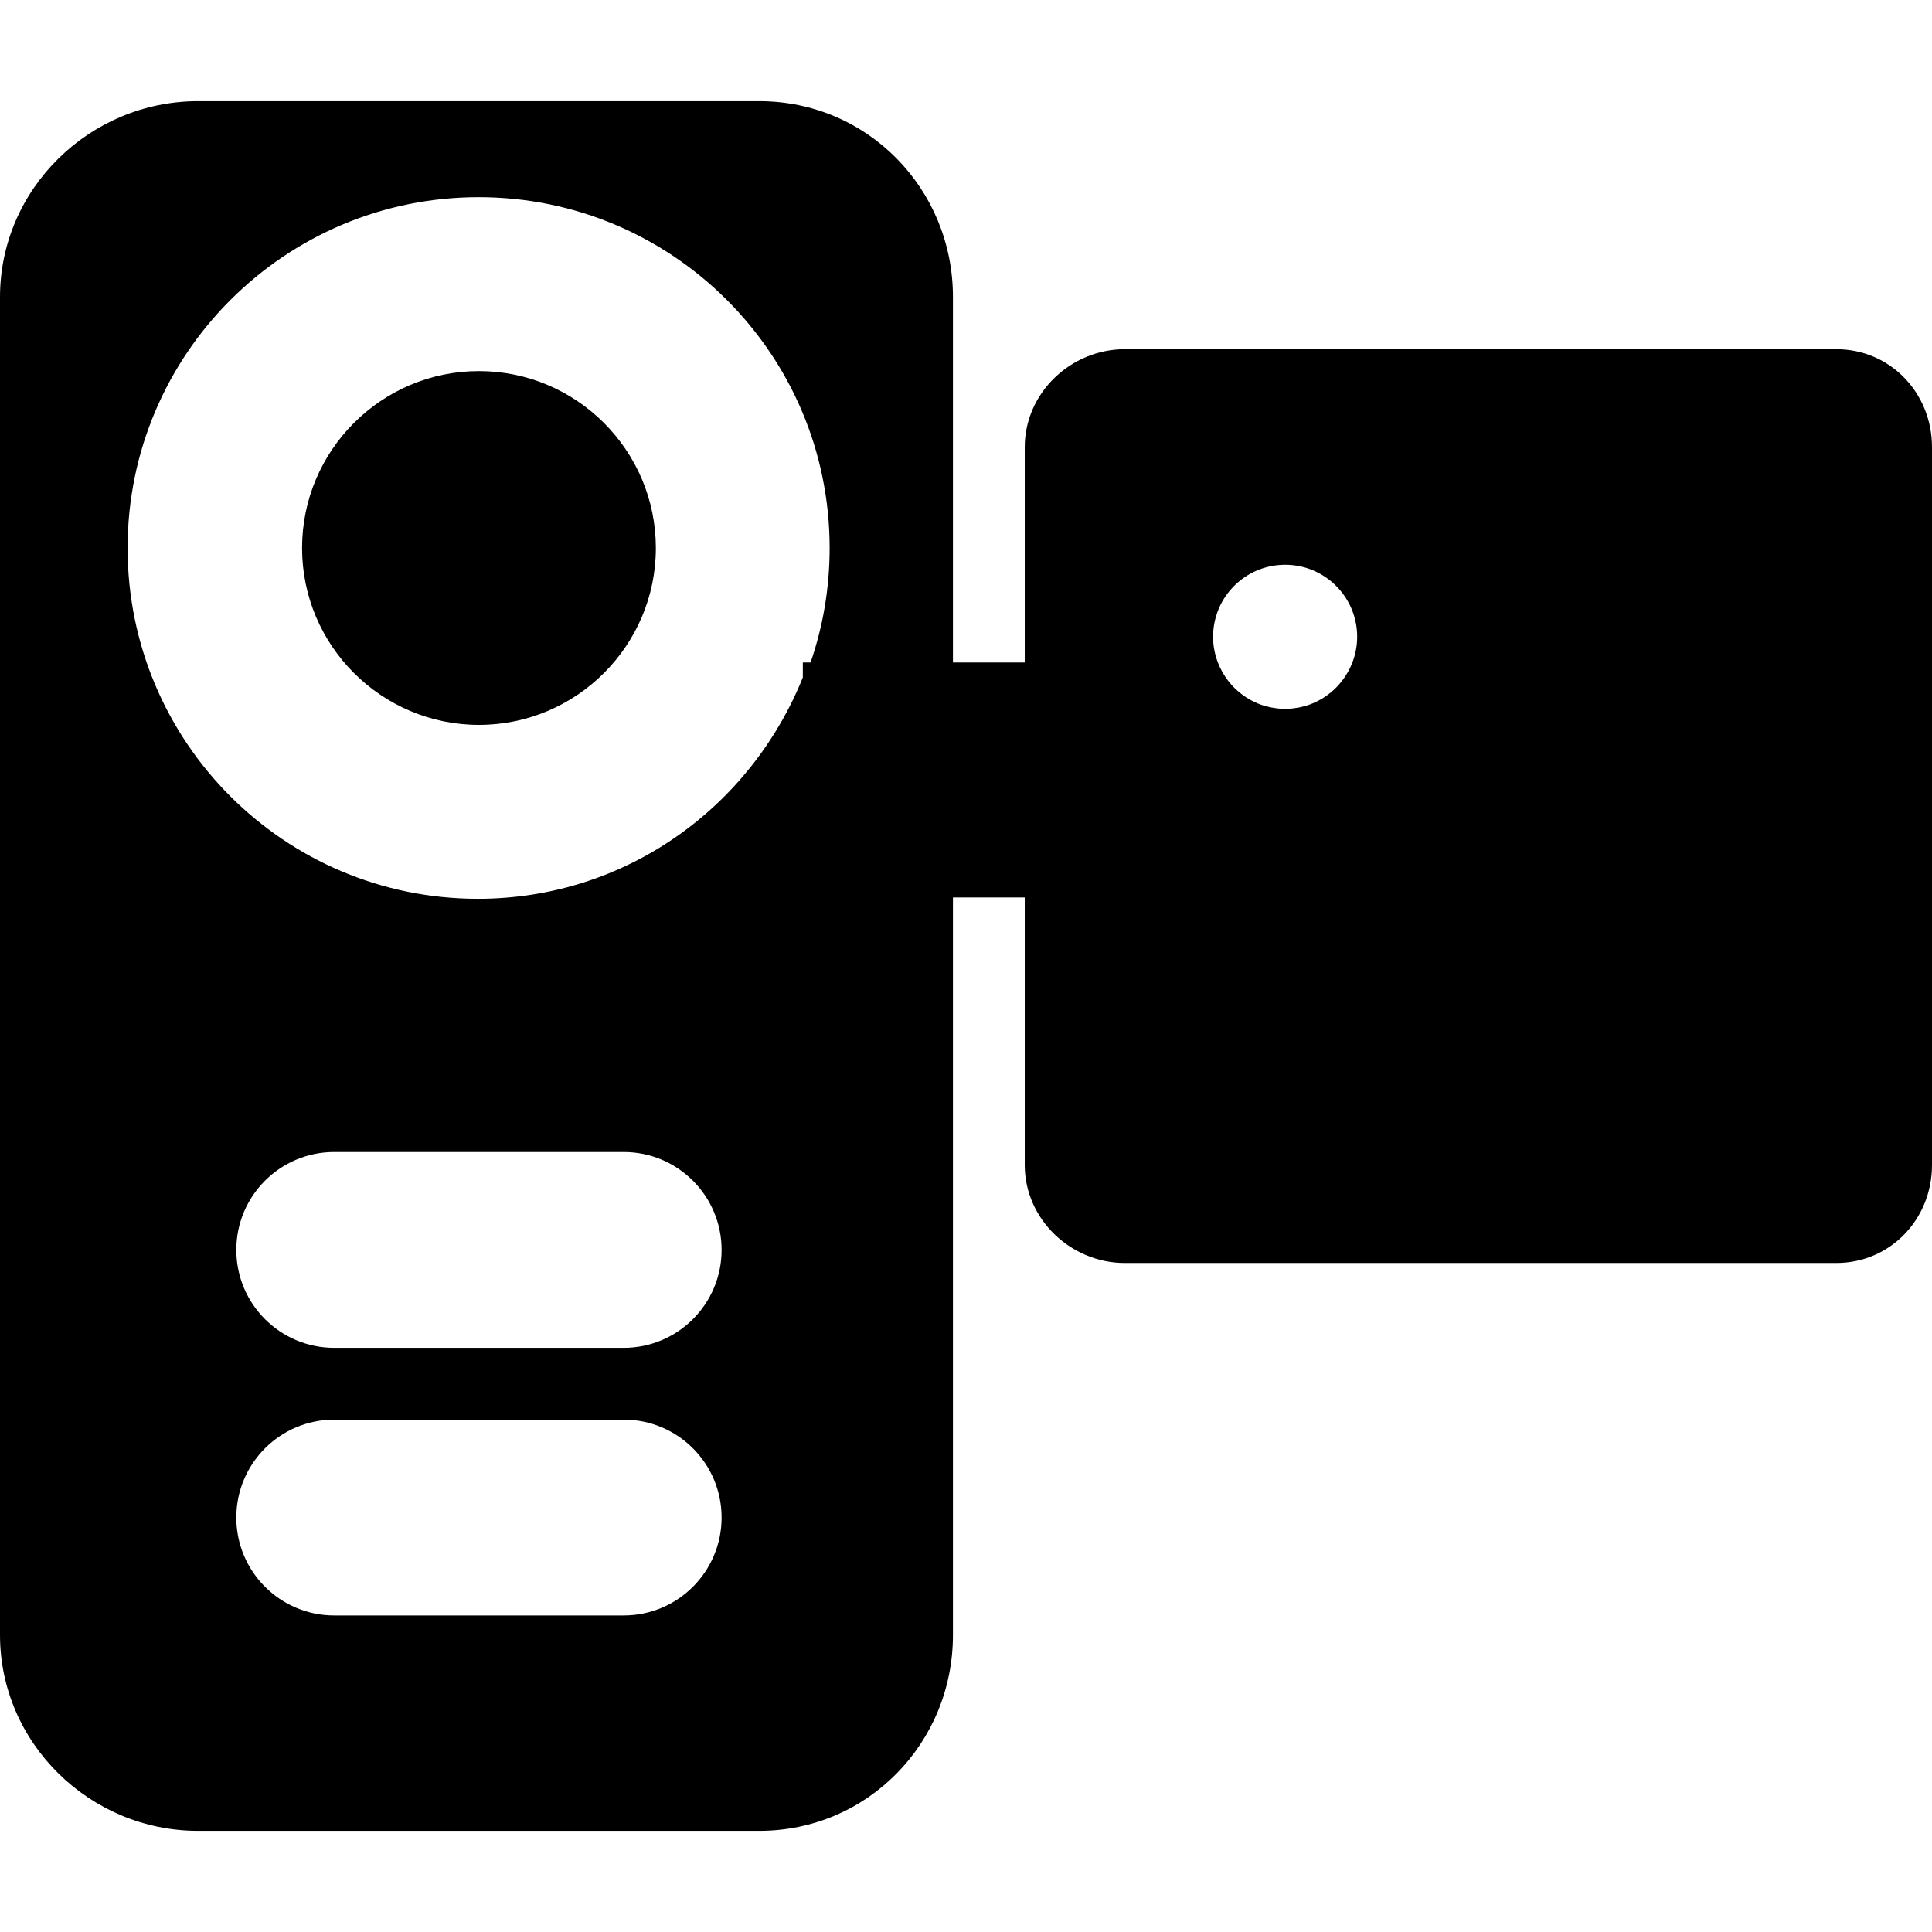
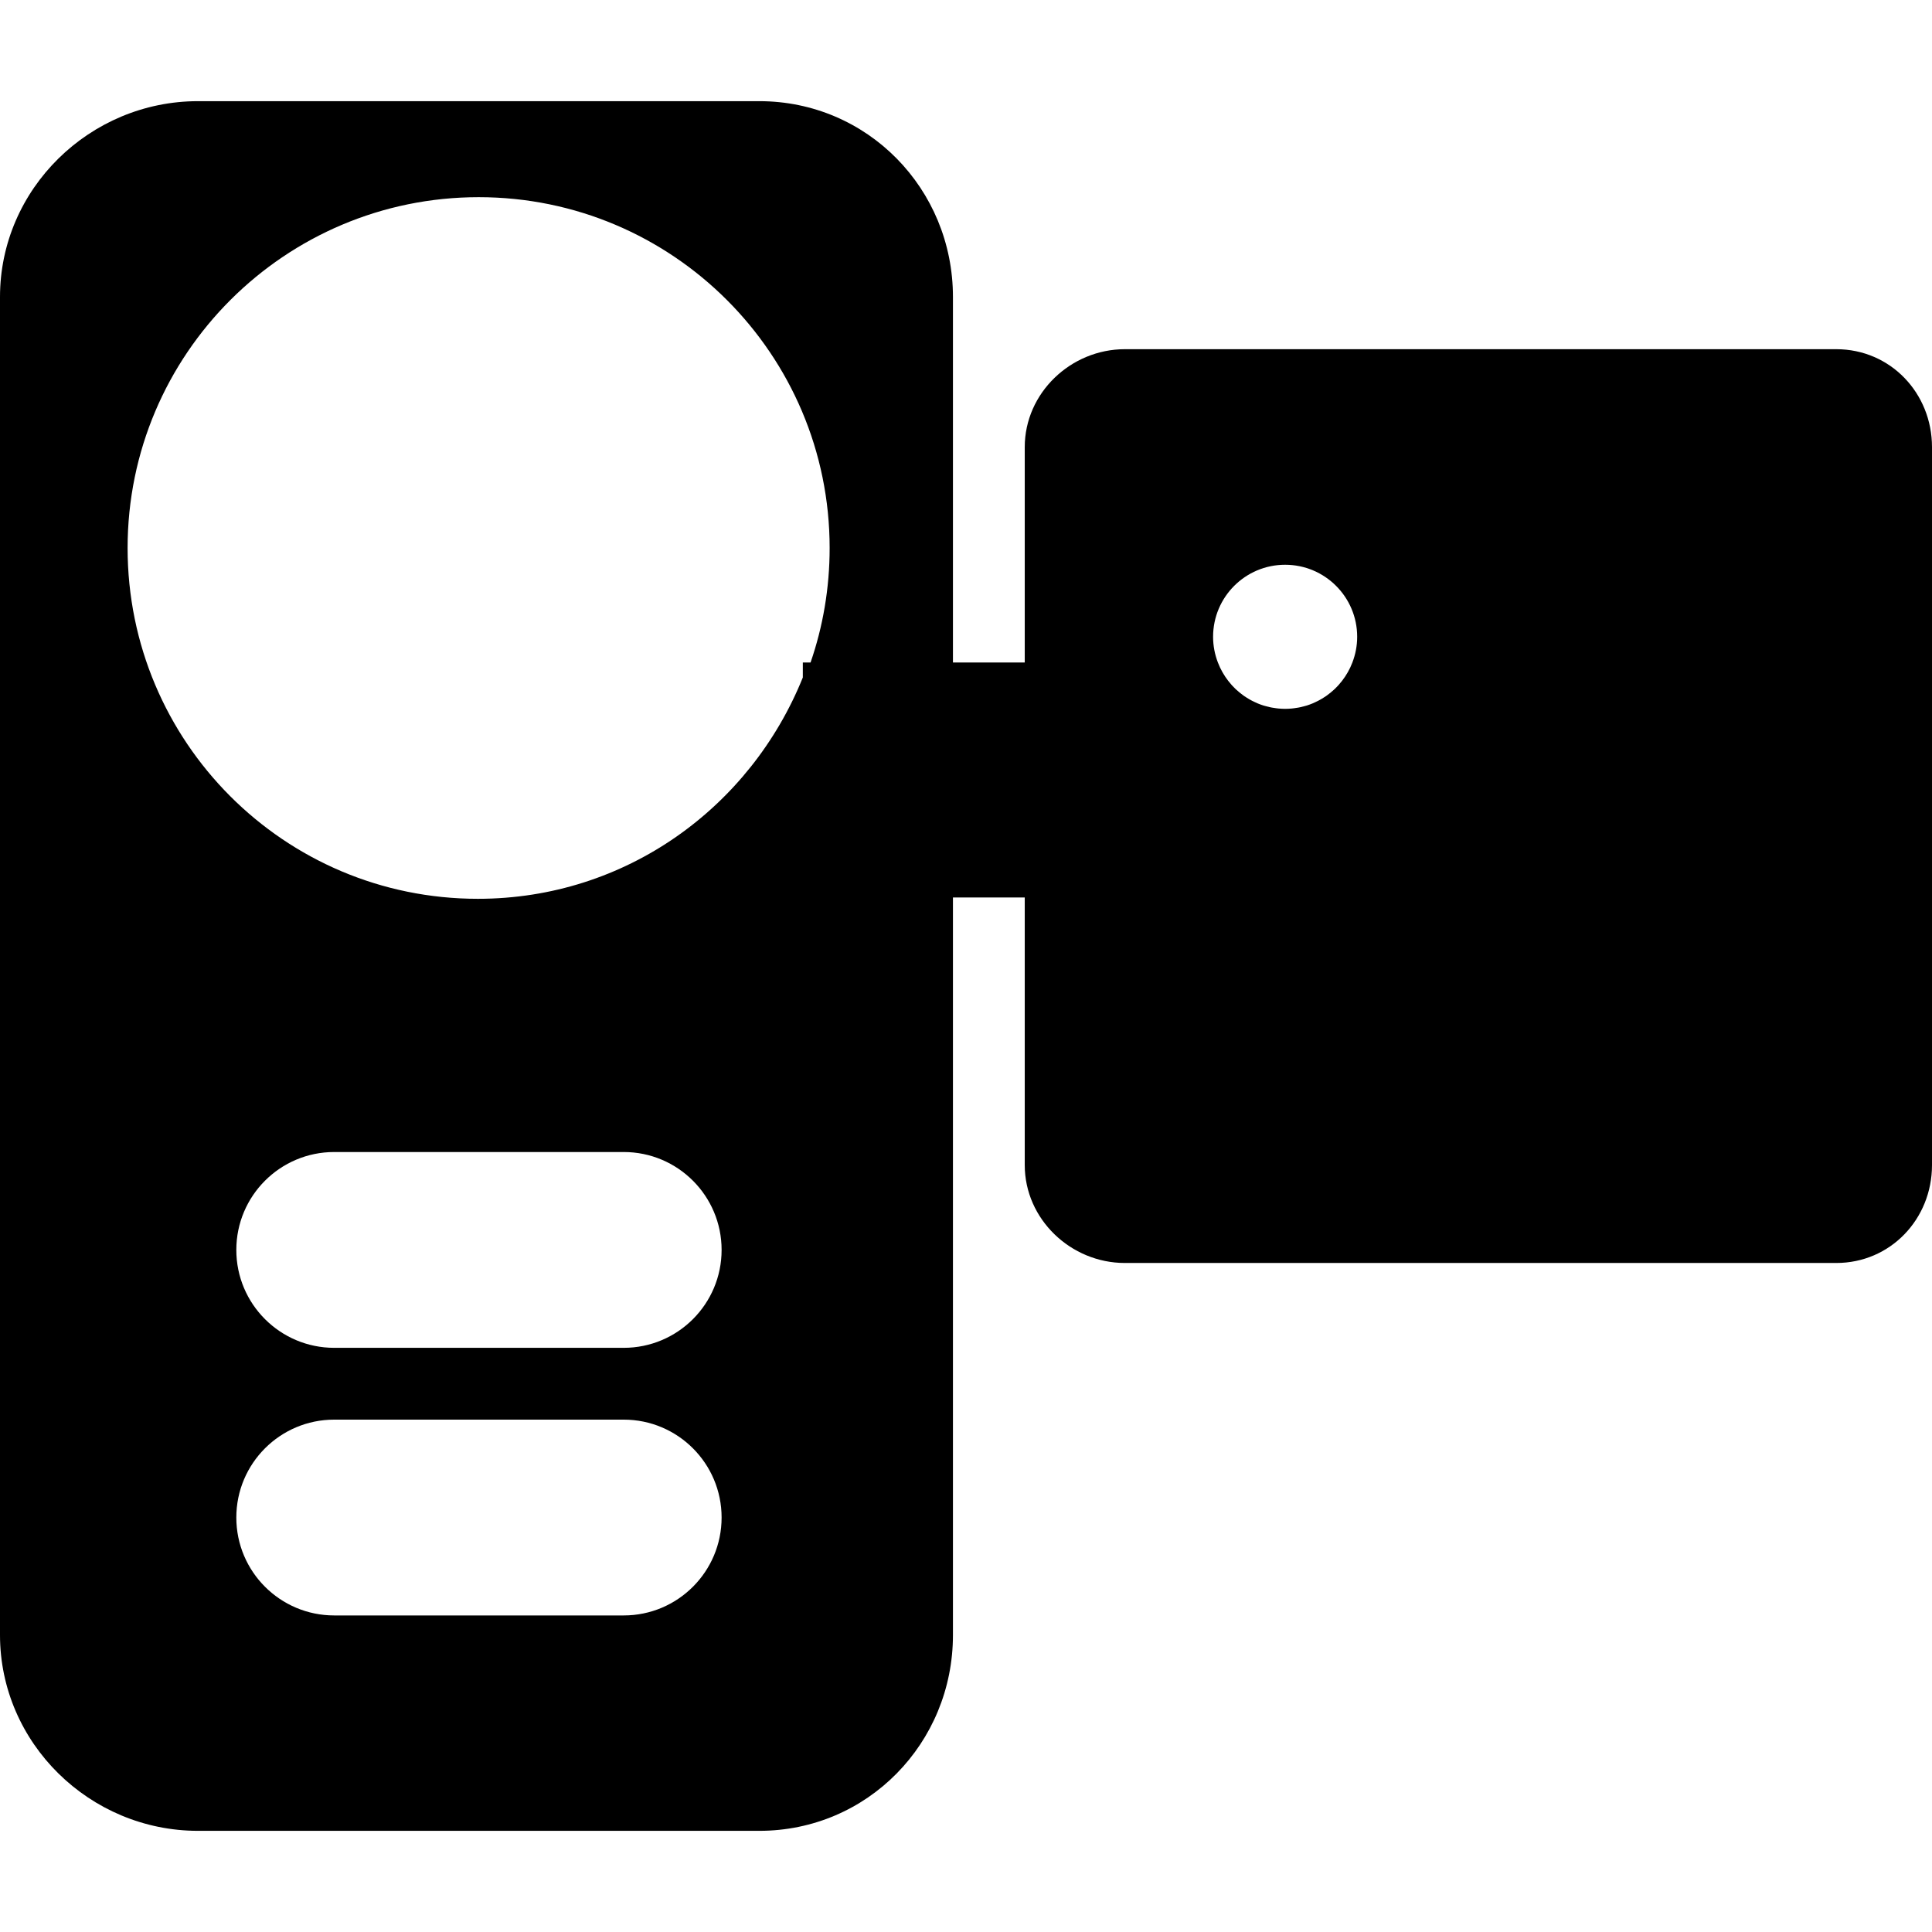
<svg xmlns="http://www.w3.org/2000/svg" version="1.1" id="Capa_1" x="0px" y="0px" viewBox="0 0 296 296" style="enable-background:new 0 0 296 296;" xml:space="preserve">
  <g>
    <path d="M281.333,53.5h-109c-8.284,0-15.333,6.716-15.333,15v33h-11v-56c0-16.569-13.098-30-29.667-30h-86   C13.765,15.5,0,28.931,0,45.5v205c0,16.569,13.765,30,30.333,30h86c16.568,0,29.667-13.431,29.667-30v-113h11v41   c0,8.284,7.049,15,15.333,15h109c8.284,0,14.667-6.716,14.667-15v-110C296,60.216,289.618,53.5,281.333,53.5z M95.556,247.5h-44.35   c-8.284,0-15-6.716-15-15s6.716-15,15-15h44.35c8.284,0,15,6.716,15,15S103.84,247.5,95.556,247.5z M95.556,206.5h-44.35   c-8.284,0-15-6.716-15-15s6.716-15,15-15h44.35c8.284,0,15,6.716,15,15S103.84,206.5,95.556,206.5z M73.214,137.705   c-29.684,0-53.665-24.064-53.665-53.748c0-29.684,24.105-53.748,53.79-53.748s53.769,24.064,53.769,53.748   c0,6.145-1.024,12.043-2.923,17.543H123v2.294C115,123.656,95.89,137.705,73.214,137.705z M185.856,97.565   c0-6.096,4.942-11.038,11.038-11.038c6.096,0,11.038,4.942,11.038,11.038c0,1.388-0.267,2.711-0.735,3.935l0,0   c-0.098,0.255-0.205,0.506-0.32,0.752c-0.005,0.01-0.009,0.02-0.014,0.029c-0.456,0.962-1.048,1.847-1.748,2.632   c-0.043,0.049-0.087,0.097-0.131,0.144c-0.154,0.166-0.311,0.329-0.475,0.486c-0.048,0.046-0.099,0.09-0.148,0.135   c-0.295,0.272-0.606,0.527-0.93,0.767c-0.08,0.059-0.158,0.122-0.24,0.179c-0.139,0.097-0.285,0.187-0.429,0.278   c-0.13,0.082-0.26,0.163-0.394,0.239c-0.135,0.078-0.272,0.153-0.411,0.225c-0.165,0.085-0.333,0.165-0.502,0.242   c-0.118,0.054-0.234,0.11-0.353,0.16c-0.285,0.118-0.576,0.225-0.872,0.319c-0.087,0.028-0.176,0.048-0.264,0.074   c-0.231,0.067-0.465,0.129-0.702,0.18c-0.112,0.025-0.225,0.046-0.338,0.067c-0.23,0.043-0.462,0.078-0.697,0.106   c-0.104,0.013-0.208,0.027-0.313,0.037c-0.337,0.031-0.677,0.051-1.022,0.051c-0.345,0-0.685-0.021-1.022-0.051   c-0.105-0.01-0.209-0.025-0.313-0.037c-0.235-0.028-0.467-0.063-0.697-0.106c-0.113-0.021-0.226-0.042-0.338-0.067   c-0.237-0.052-0.471-0.113-0.702-0.18c-0.088-0.026-0.177-0.046-0.264-0.074c-0.296-0.094-0.587-0.201-0.872-0.319   c-0.12-0.05-0.236-0.106-0.354-0.16c-0.169-0.077-0.337-0.156-0.501-0.241c-0.139-0.072-0.276-0.147-0.411-0.225   c-0.133-0.076-0.263-0.157-0.392-0.238c-0.145-0.091-0.29-0.181-0.43-0.279c-0.08-0.056-0.156-0.118-0.235-0.175   c-0.325-0.241-0.638-0.497-0.935-0.771c-0.049-0.045-0.099-0.088-0.147-0.134c-0.164-0.157-0.321-0.32-0.475-0.486   c-0.044-0.047-0.087-0.096-0.13-0.144c-0.701-0.785-1.293-1.67-1.749-2.633c-0.005-0.009-0.009-0.019-0.014-0.028   c-0.116-0.246-0.223-0.497-0.321-0.753h0C186.123,100.276,185.856,98.954,185.856,97.565z" />
-     <path d="M73.381,56.855c-14.944,0-27.101,12.157-27.101,27.102c0,14.944,12.157,27.102,27.101,27.102   c14.944,0,27.102-12.157,27.102-27.102C100.482,69.013,88.325,56.855,73.381,56.855z" />
  </g>
  <g>
</g>
  <g>
</g>
  <g>
</g>
  <g>
</g>
  <g>
</g>
  <g>
</g>
  <g>
</g>
  <g>
</g>
  <g>
</g>
  <g>
</g>
  <g>
</g>
  <g>
</g>
  <g>
</g>
  <g>
</g>
  <g>
</g>
</svg>